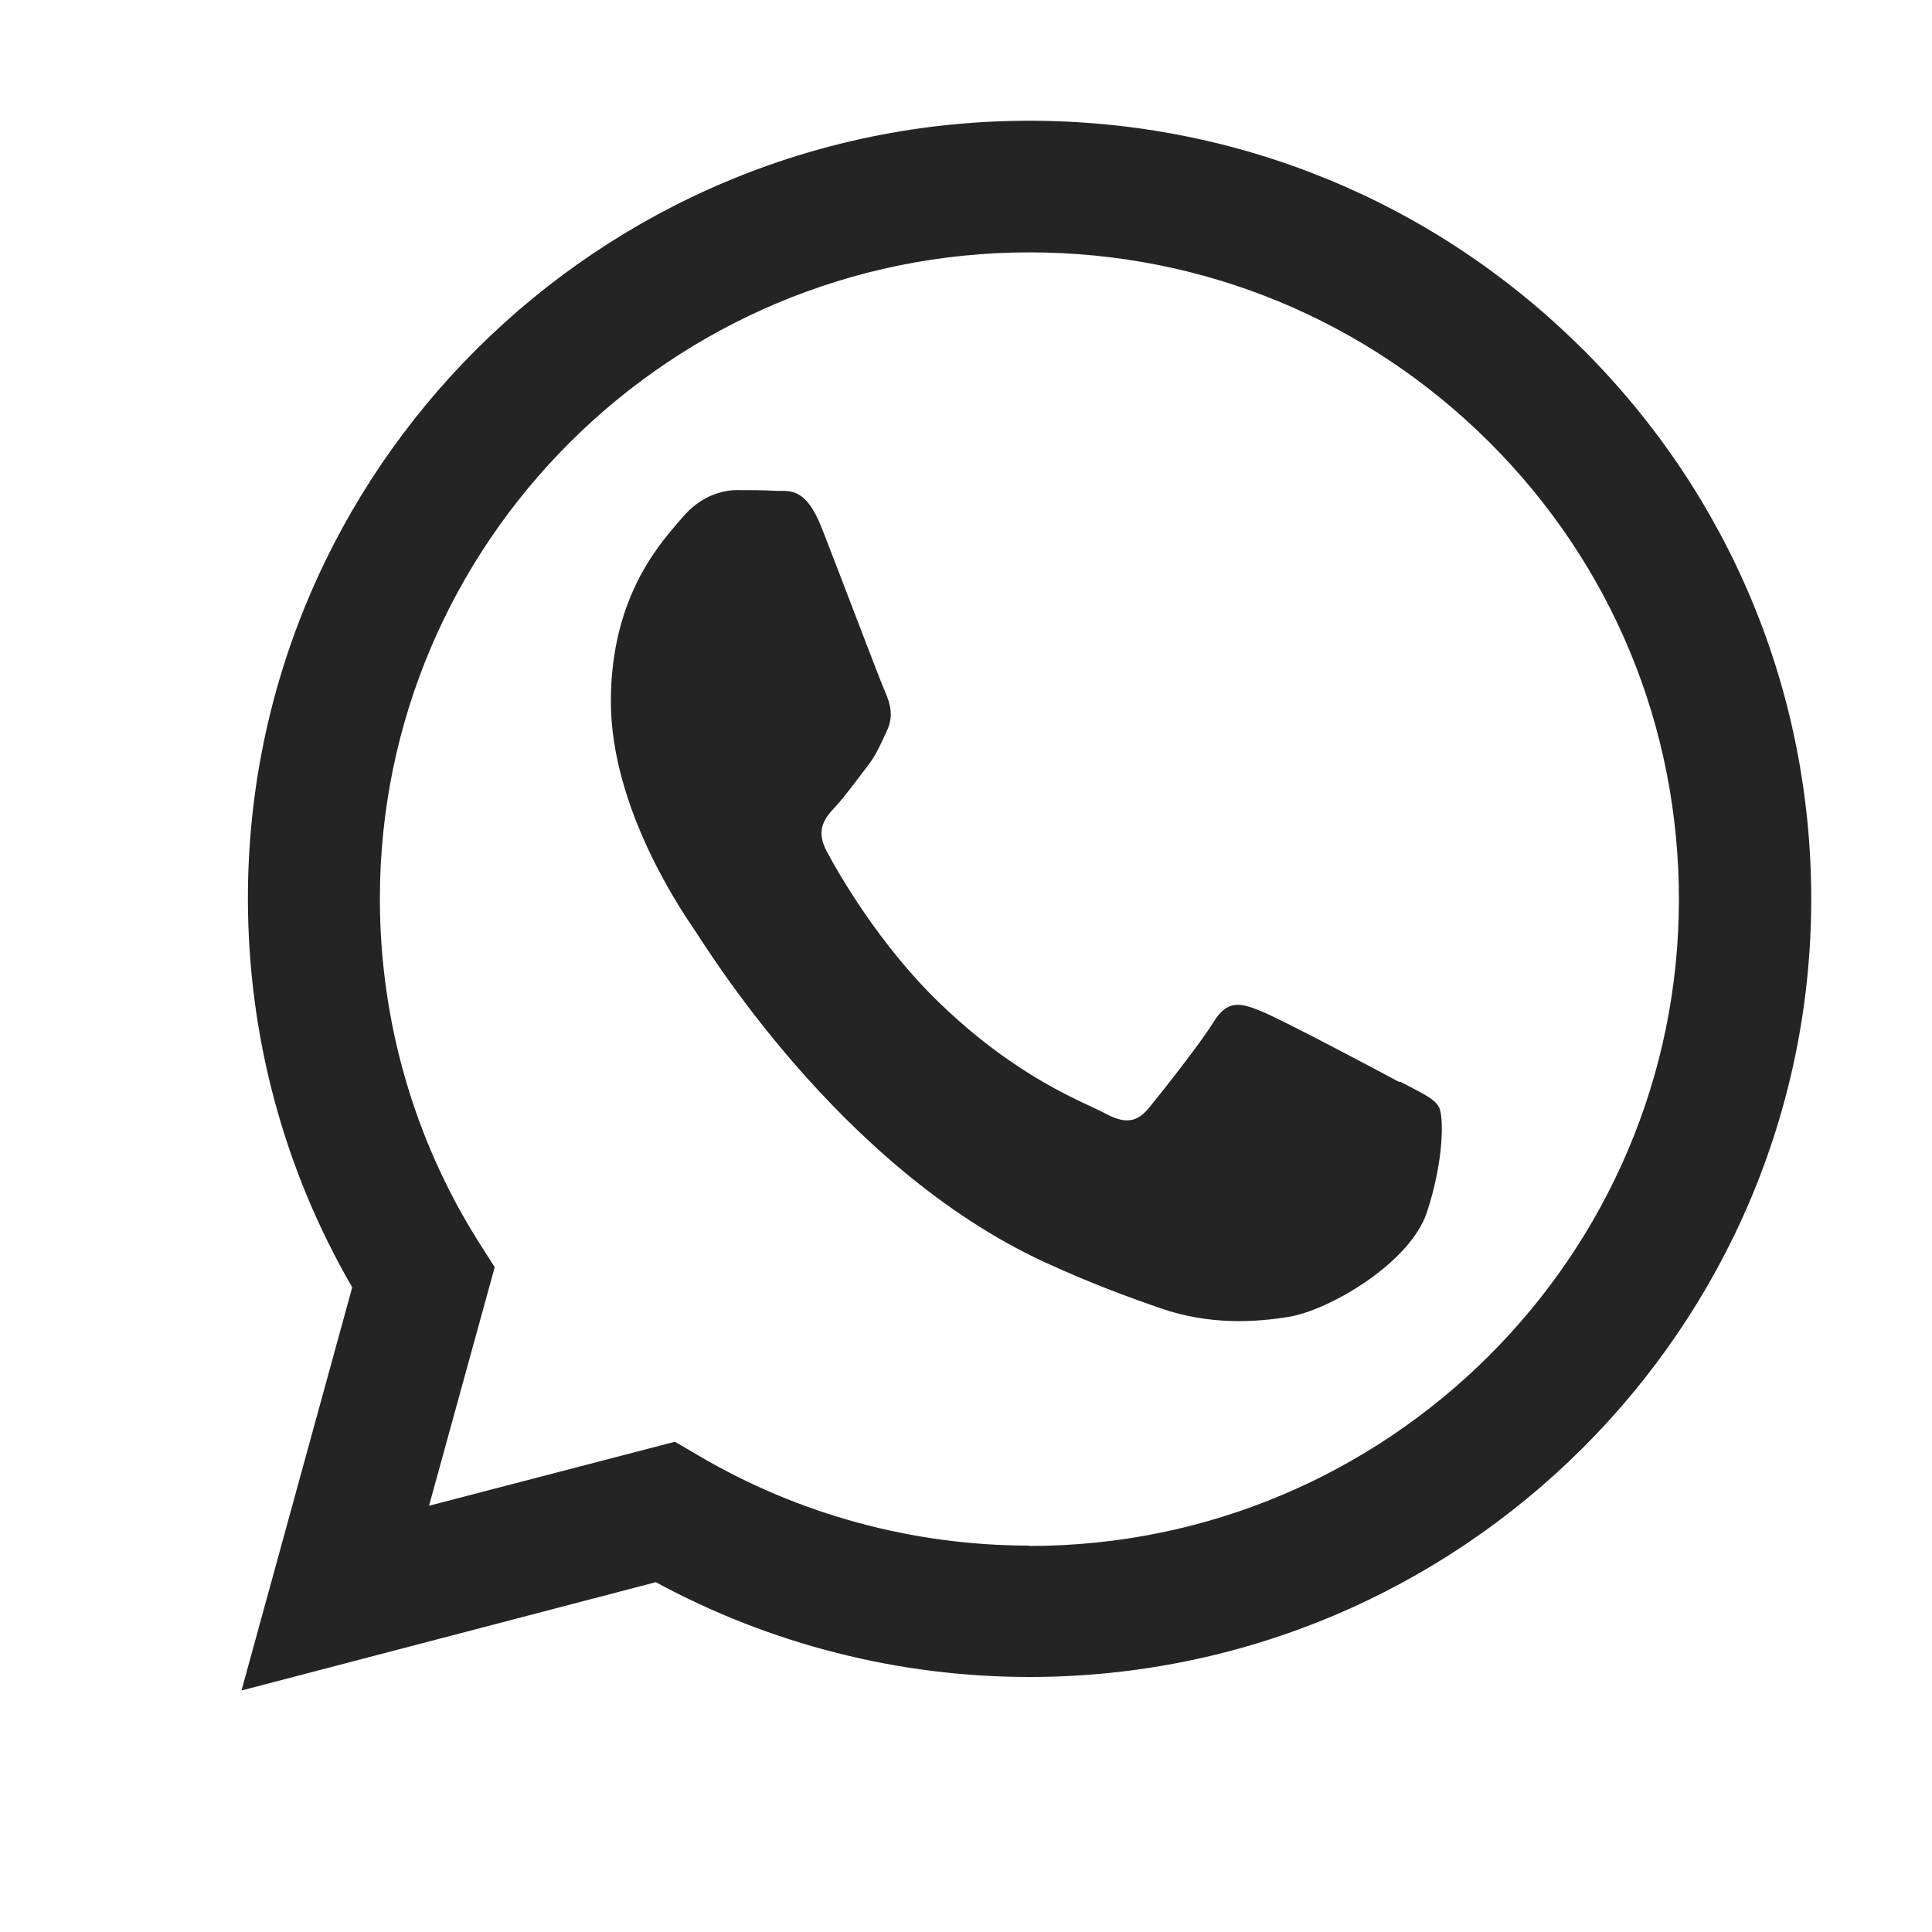
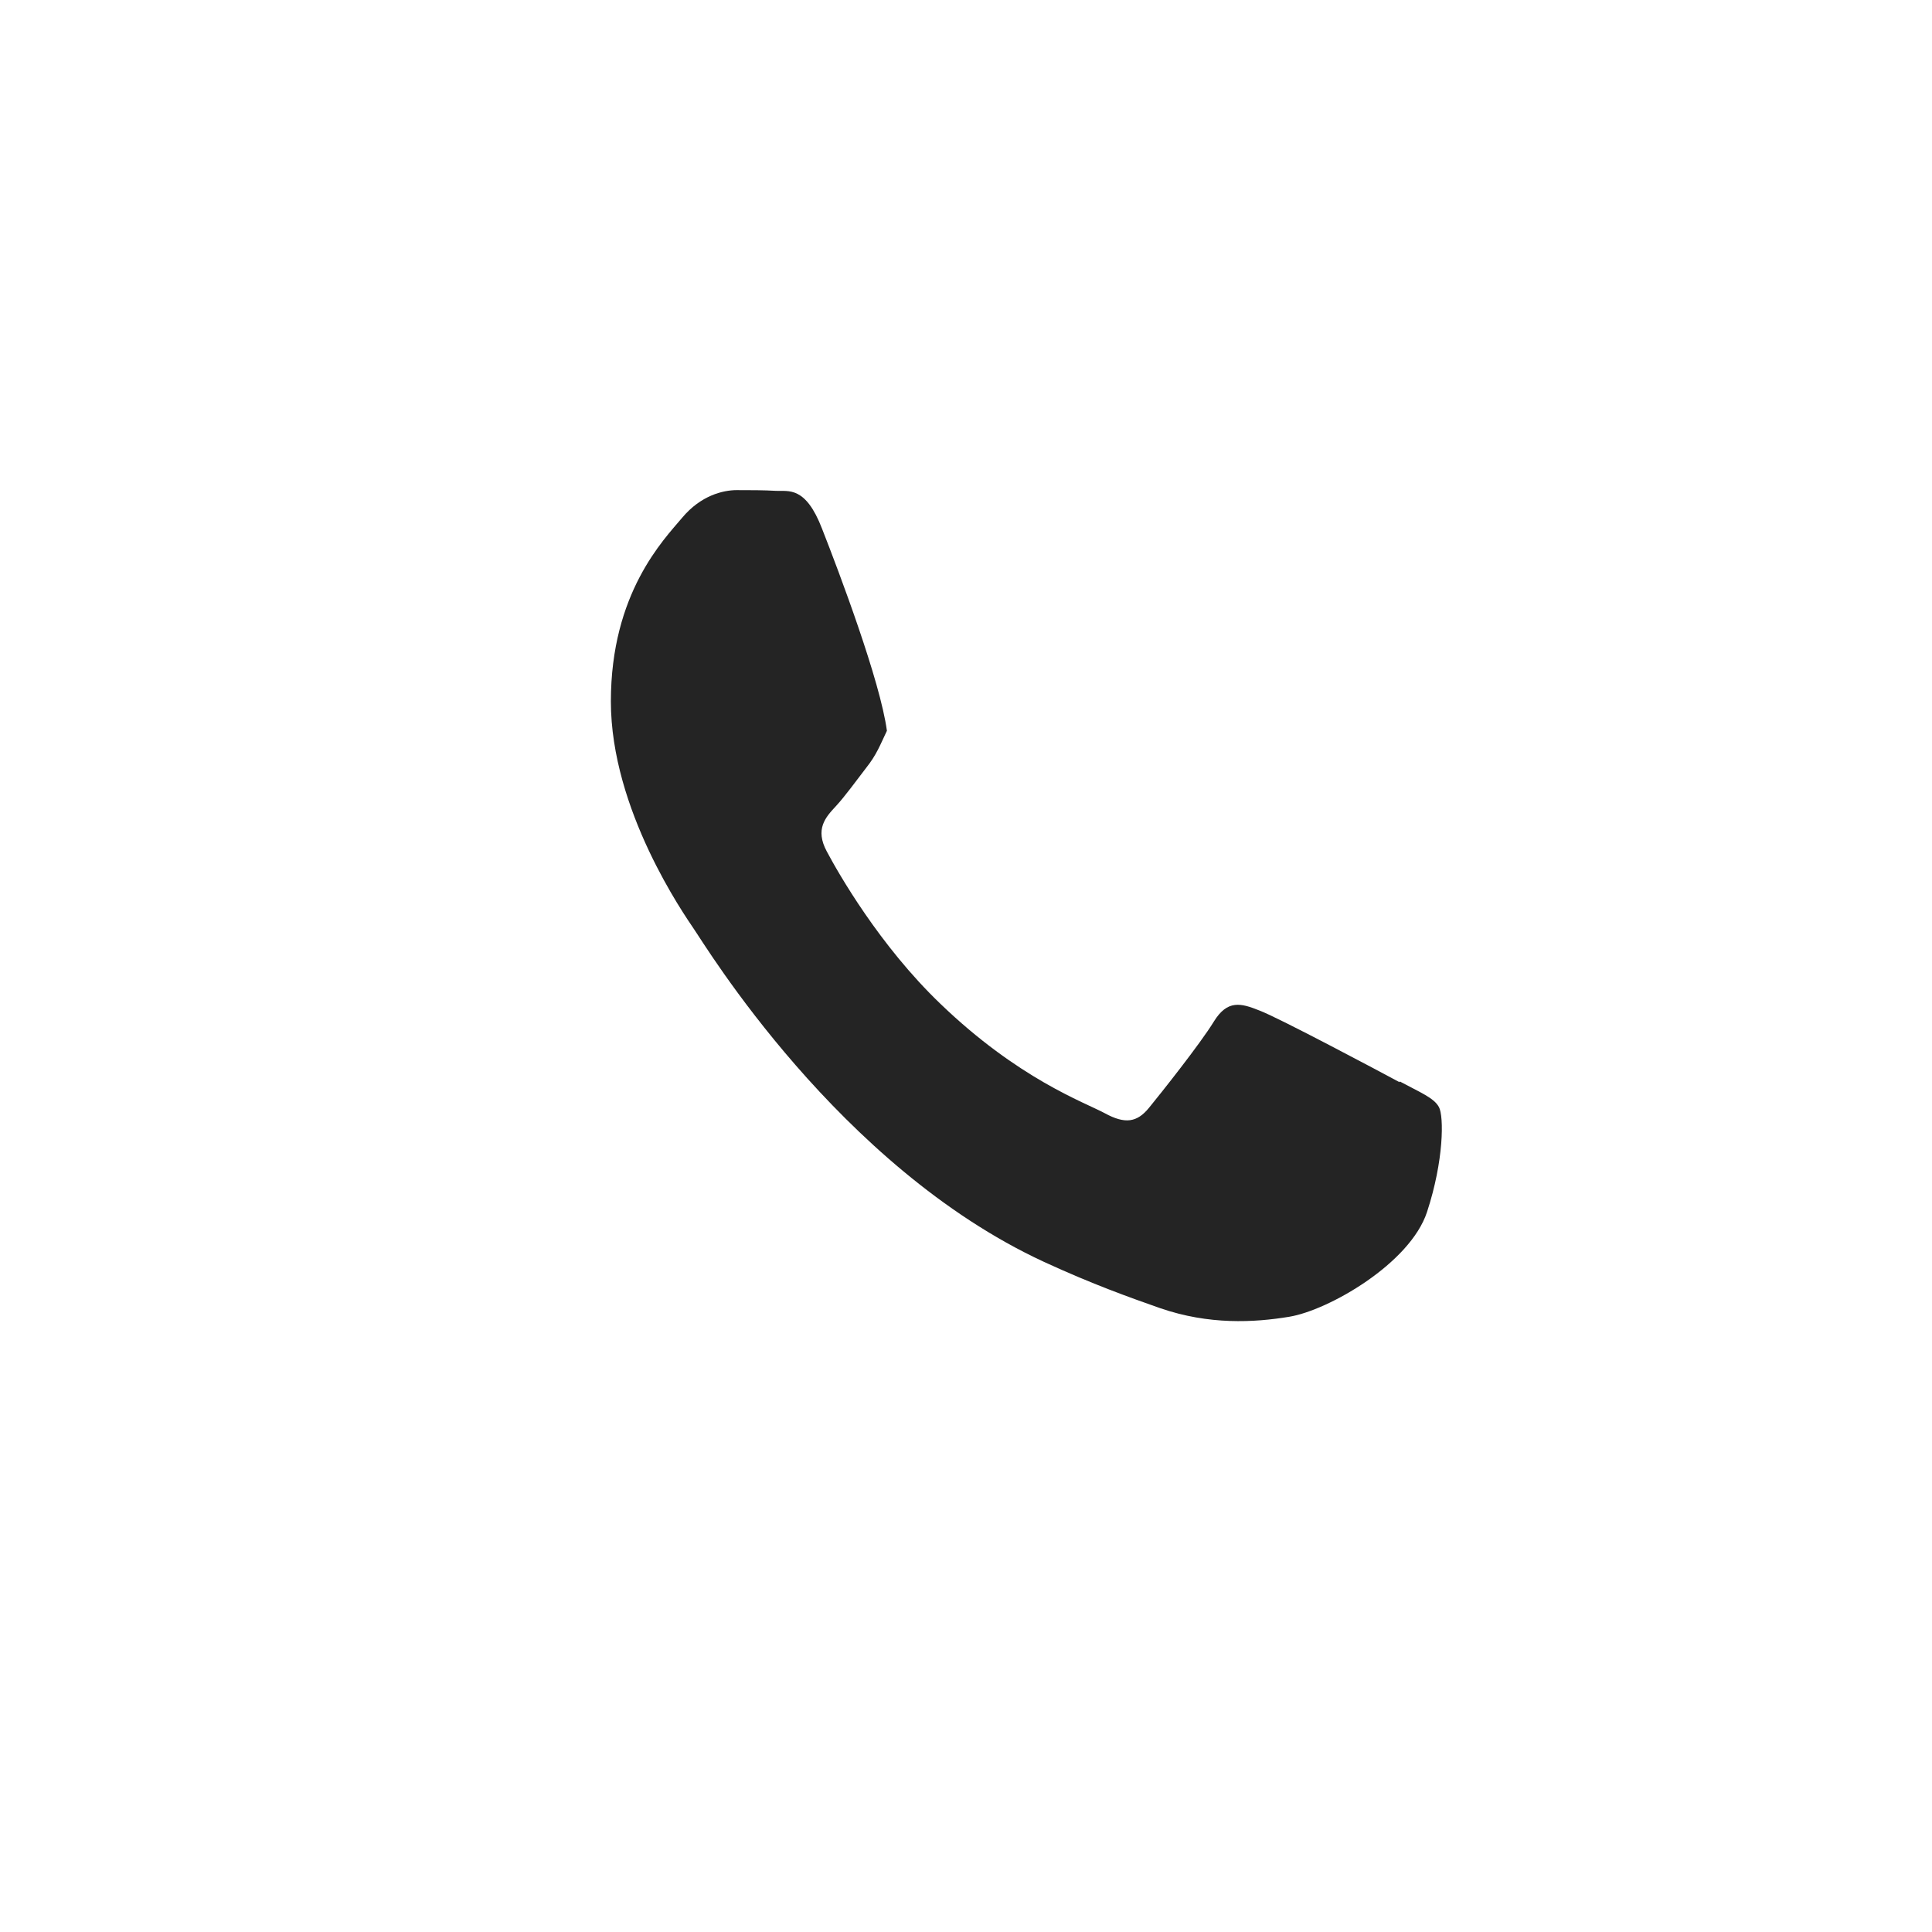
<svg xmlns="http://www.w3.org/2000/svg" width="16" height="16" viewBox="0 0 16 16" fill="none">
-   <path fill-rule="evenodd" clip-rule="evenodd" d="M13.103 2.888C11.881 1.672 10.255 1 8.524 1C4.956 1 2.053 3.889 2.053 7.44C2.053 8.575 2.349 9.683 2.917 10.661L2 14L5.431 13.103C6.377 13.616 7.441 13.888 8.524 13.888H8.526C12.094 13.888 14.997 10.998 15 7.448C15 5.727 14.327 4.109 13.106 2.89L13.103 2.888ZM8.524 12.8C7.559 12.8 6.611 12.541 5.786 12.055L5.589 11.94L3.553 12.47L4.097 10.494L3.968 10.292C3.429 9.44 3.146 8.454 3.146 7.442C3.146 4.491 5.56 2.09 8.526 2.09C9.963 2.09 11.314 2.647 12.331 3.659C13.347 4.671 13.904 6.015 13.904 7.448C13.904 10.4 11.49 12.803 8.524 12.803V12.8Z" fill="#242424" />
-   <path fill-rule="evenodd" clip-rule="evenodd" d="M11.59 8.962C11.419 8.87 10.588 8.428 10.431 8.369C10.277 8.307 10.165 8.277 10.052 8.461C9.939 8.645 9.614 9.054 9.515 9.175C9.416 9.296 9.317 9.311 9.149 9.219C8.979 9.128 8.434 8.935 7.788 8.313C7.284 7.83 6.943 7.232 6.847 7.051C6.748 6.867 6.836 6.769 6.921 6.678C6.998 6.595 7.092 6.464 7.174 6.358C7.259 6.251 7.287 6.174 7.345 6.052C7.403 5.931 7.372 5.824 7.331 5.732C7.29 5.641 6.951 4.743 6.808 4.379C6.671 4.023 6.53 4.07 6.426 4.065C6.327 4.059 6.214 4.059 6.101 4.059C5.988 4.059 5.804 4.103 5.65 4.287C5.496 4.47 5.059 4.912 5.059 5.809C5.059 6.707 5.667 7.575 5.749 7.697C5.834 7.818 6.943 9.661 8.643 10.449C9.048 10.636 9.364 10.748 9.609 10.834C10.013 10.973 10.385 10.953 10.676 10.905C11.001 10.852 11.678 10.464 11.818 10.037C11.958 9.611 11.958 9.246 11.917 9.169C11.876 9.092 11.763 9.048 11.592 8.956L11.59 8.962Z" fill="#242424" />
+   <path fill-rule="evenodd" clip-rule="evenodd" d="M11.59 8.962C11.419 8.87 10.588 8.428 10.431 8.369C10.277 8.307 10.165 8.277 10.052 8.461C9.939 8.645 9.614 9.054 9.515 9.175C9.416 9.296 9.317 9.311 9.149 9.219C8.979 9.128 8.434 8.935 7.788 8.313C7.284 7.83 6.943 7.232 6.847 7.051C6.748 6.867 6.836 6.769 6.921 6.678C6.998 6.595 7.092 6.464 7.174 6.358C7.259 6.251 7.287 6.174 7.345 6.052C7.29 5.641 6.951 4.743 6.808 4.379C6.671 4.023 6.53 4.07 6.426 4.065C6.327 4.059 6.214 4.059 6.101 4.059C5.988 4.059 5.804 4.103 5.65 4.287C5.496 4.47 5.059 4.912 5.059 5.809C5.059 6.707 5.667 7.575 5.749 7.697C5.834 7.818 6.943 9.661 8.643 10.449C9.048 10.636 9.364 10.748 9.609 10.834C10.013 10.973 10.385 10.953 10.676 10.905C11.001 10.852 11.678 10.464 11.818 10.037C11.958 9.611 11.958 9.246 11.917 9.169C11.876 9.092 11.763 9.048 11.592 8.956L11.59 8.962Z" fill="#242424" />
</svg>